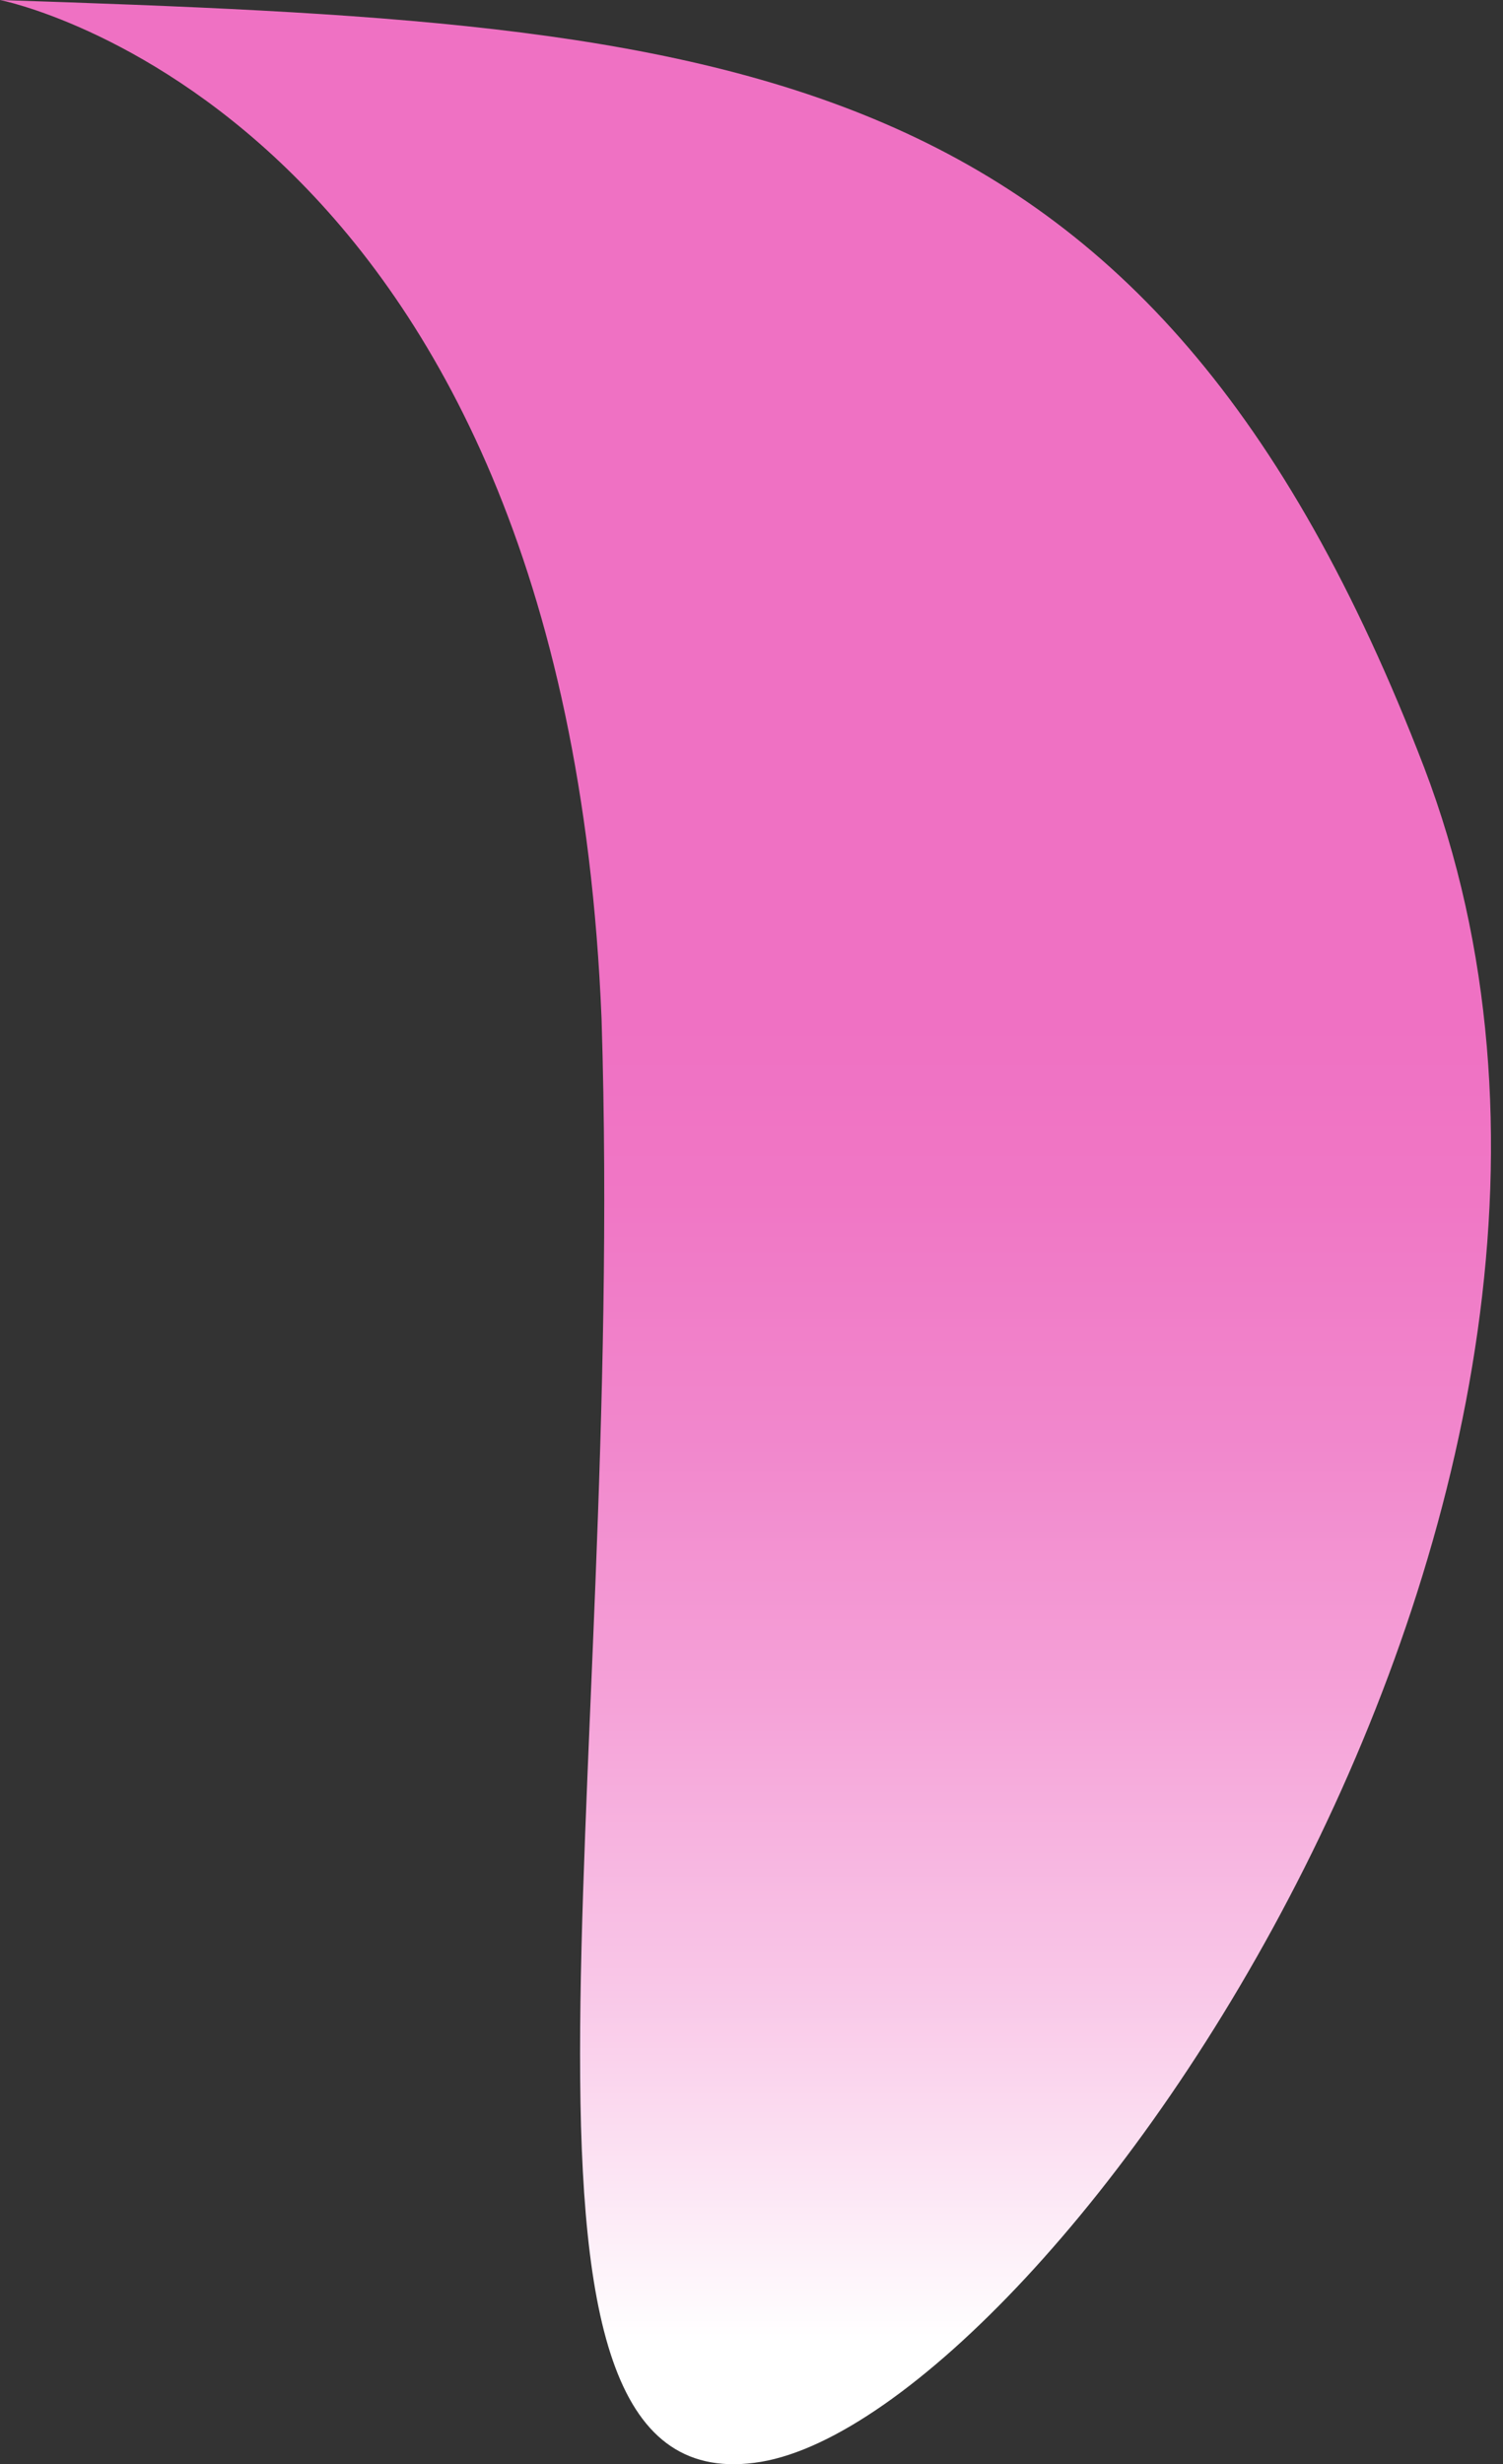
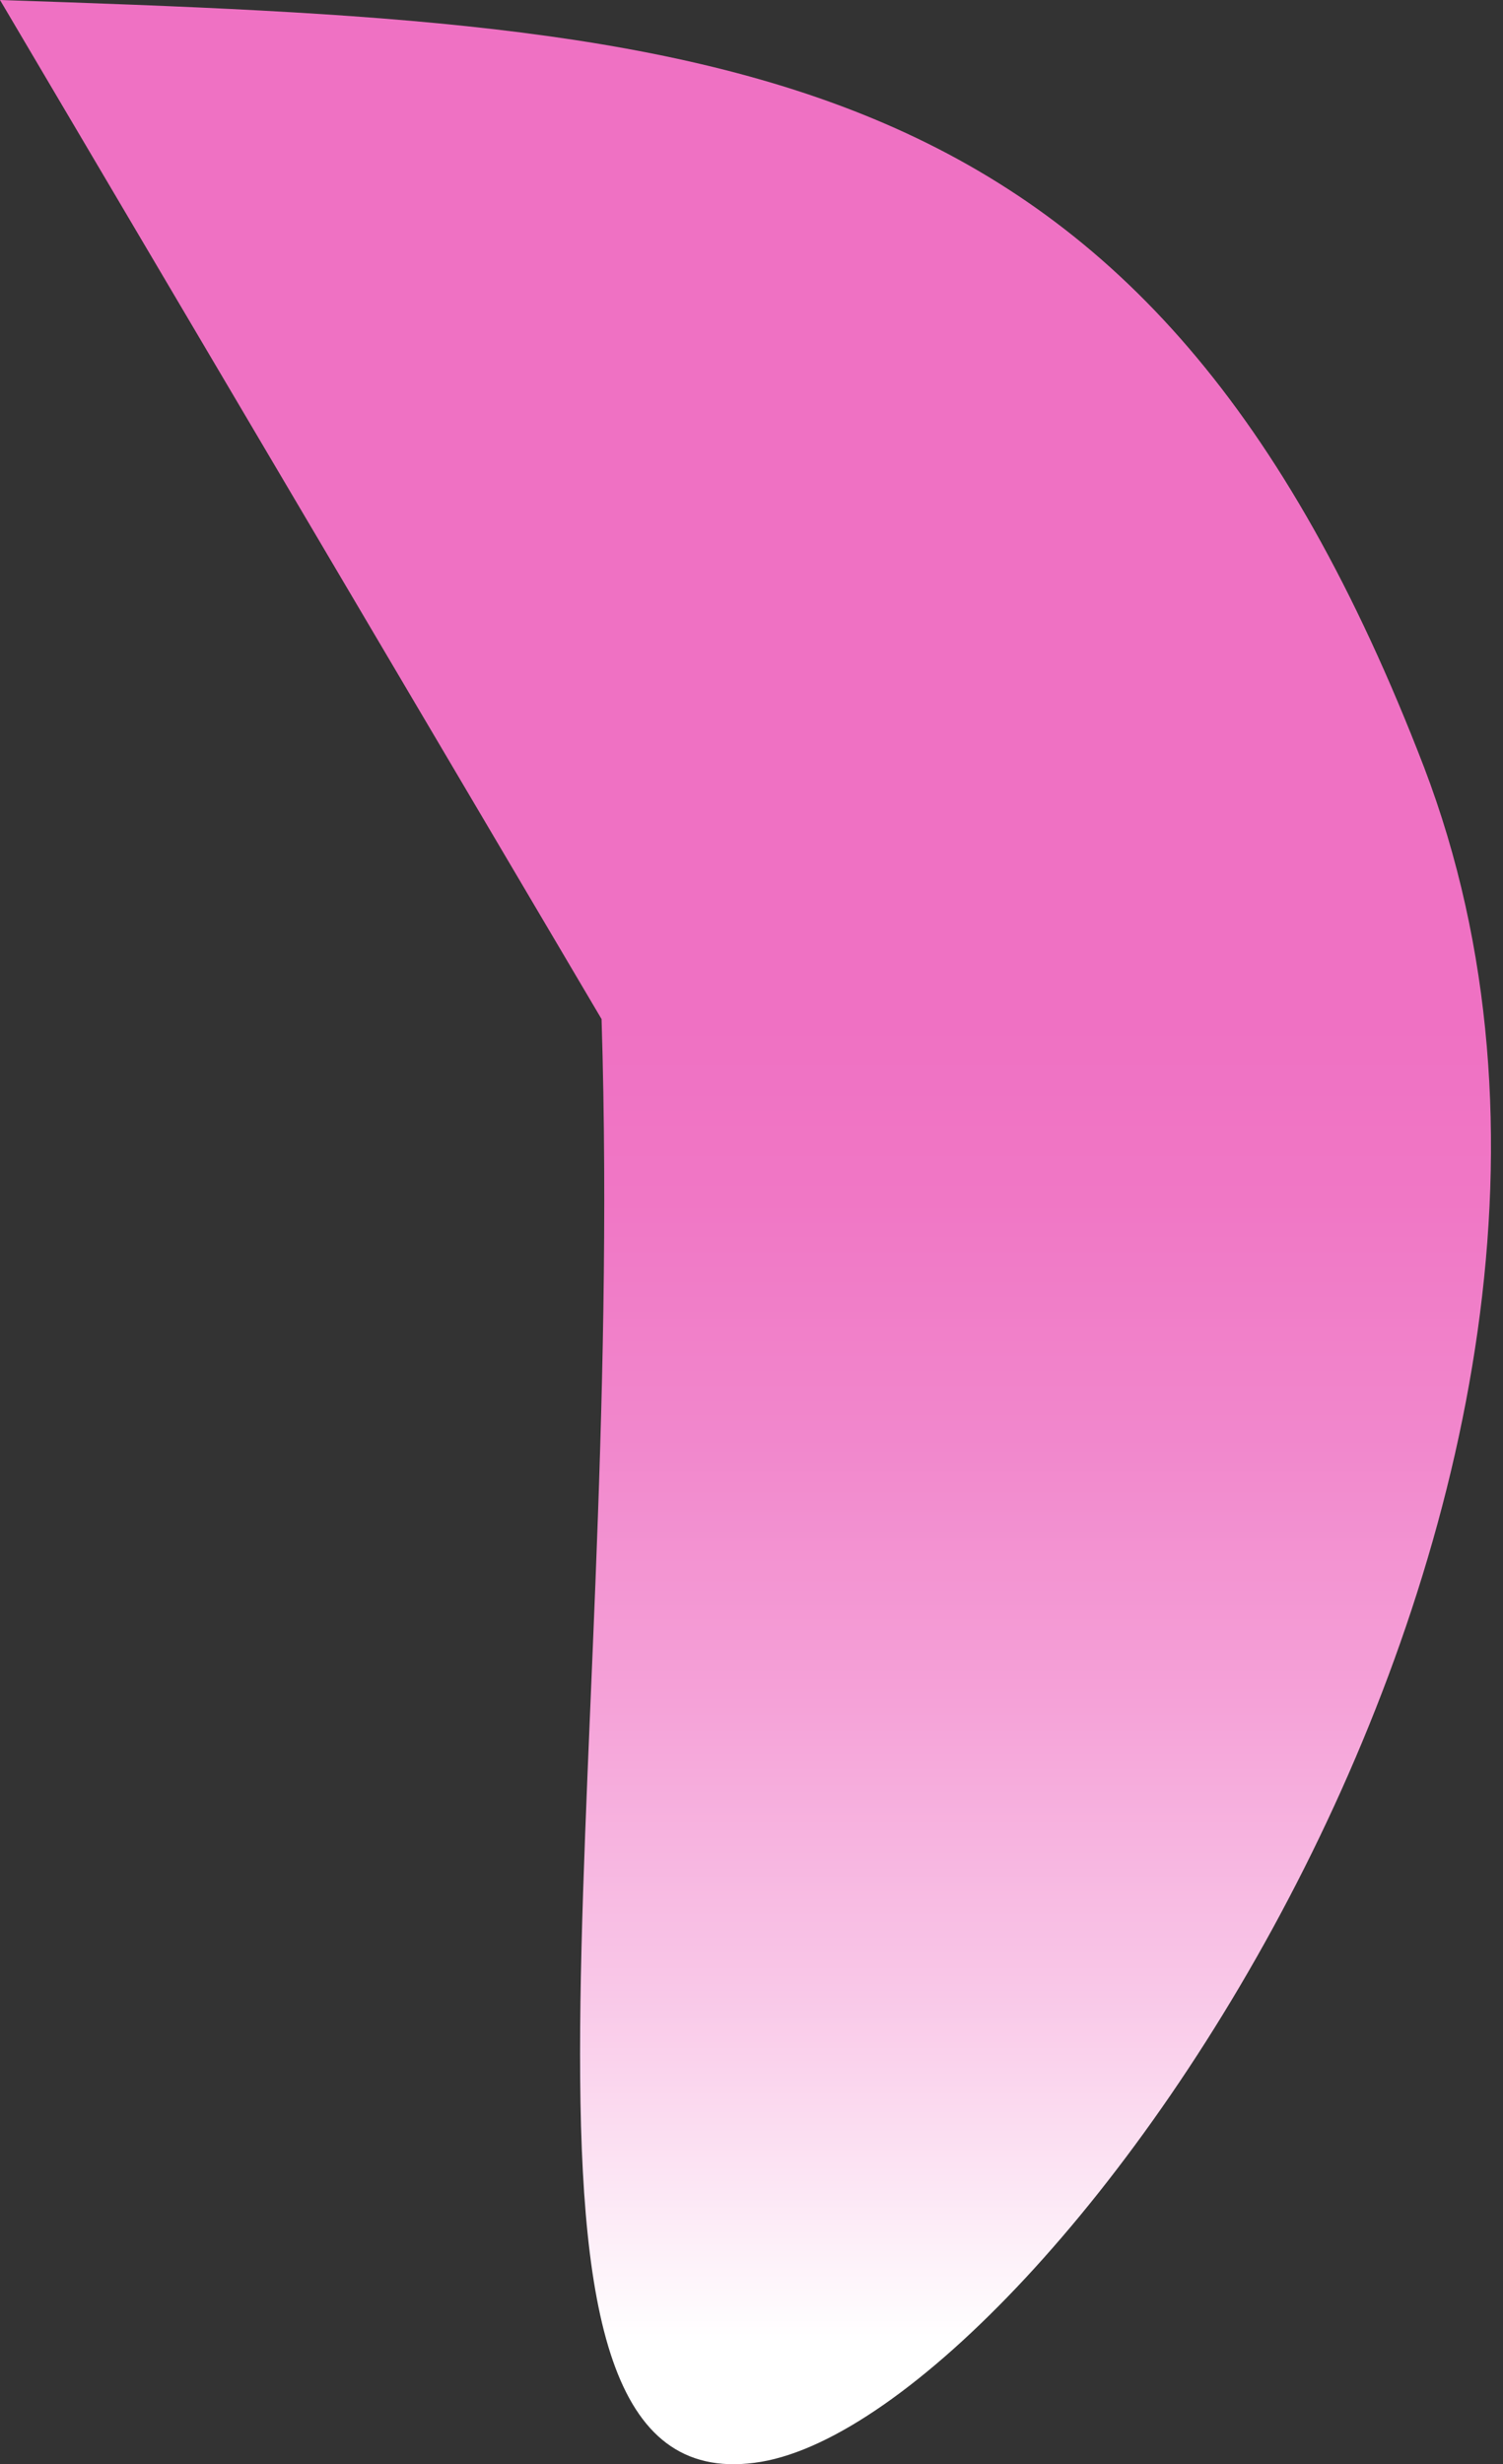
<svg xmlns="http://www.w3.org/2000/svg" width="61" height="100" viewBox="0 0 61 100" fill="none">
  <rect x="0" y="0" width="61" height="100" fill="#333333" stroke="none" />
-   <path d="M0 0C29.896 0.997 46.588 1.993 57.799 31.142C69.01 60.539 42.602 97.909 30.892 99.902C18.934 101.895 25.411 73.245 24.415 41.356C22.92 4.484 0 0 0 0Z" fill="url(#paint0_linear_0_696)" />
+   <path d="M0 0C29.896 0.997 46.588 1.993 57.799 31.142C69.01 60.539 42.602 97.909 30.892 99.902C18.934 101.895 25.411 73.245 24.415 41.356Z" fill="url(#paint0_linear_0_696)" />
  <defs>
    <linearGradient id="paint0_linear_0_696" x1="30.2" y1="100.179" x2="30.2" y2="0.076" gradientUnits="userSpaceOnUse">
      <stop offset="0.051" stop-color="white" />
      <stop offset="0.069" stop-color="#FEF8FC" />
      <stop offset="0.192" stop-color="#F9C8E8" />
      <stop offset="0.31" stop-color="#F5A2D8" />
      <stop offset="0.418" stop-color="#F187CC" />
      <stop offset="0.514" stop-color="#F077C5" />
      <stop offset="0.587" stop-color="#EF71C3" />
    </linearGradient>
  </defs>
</svg>